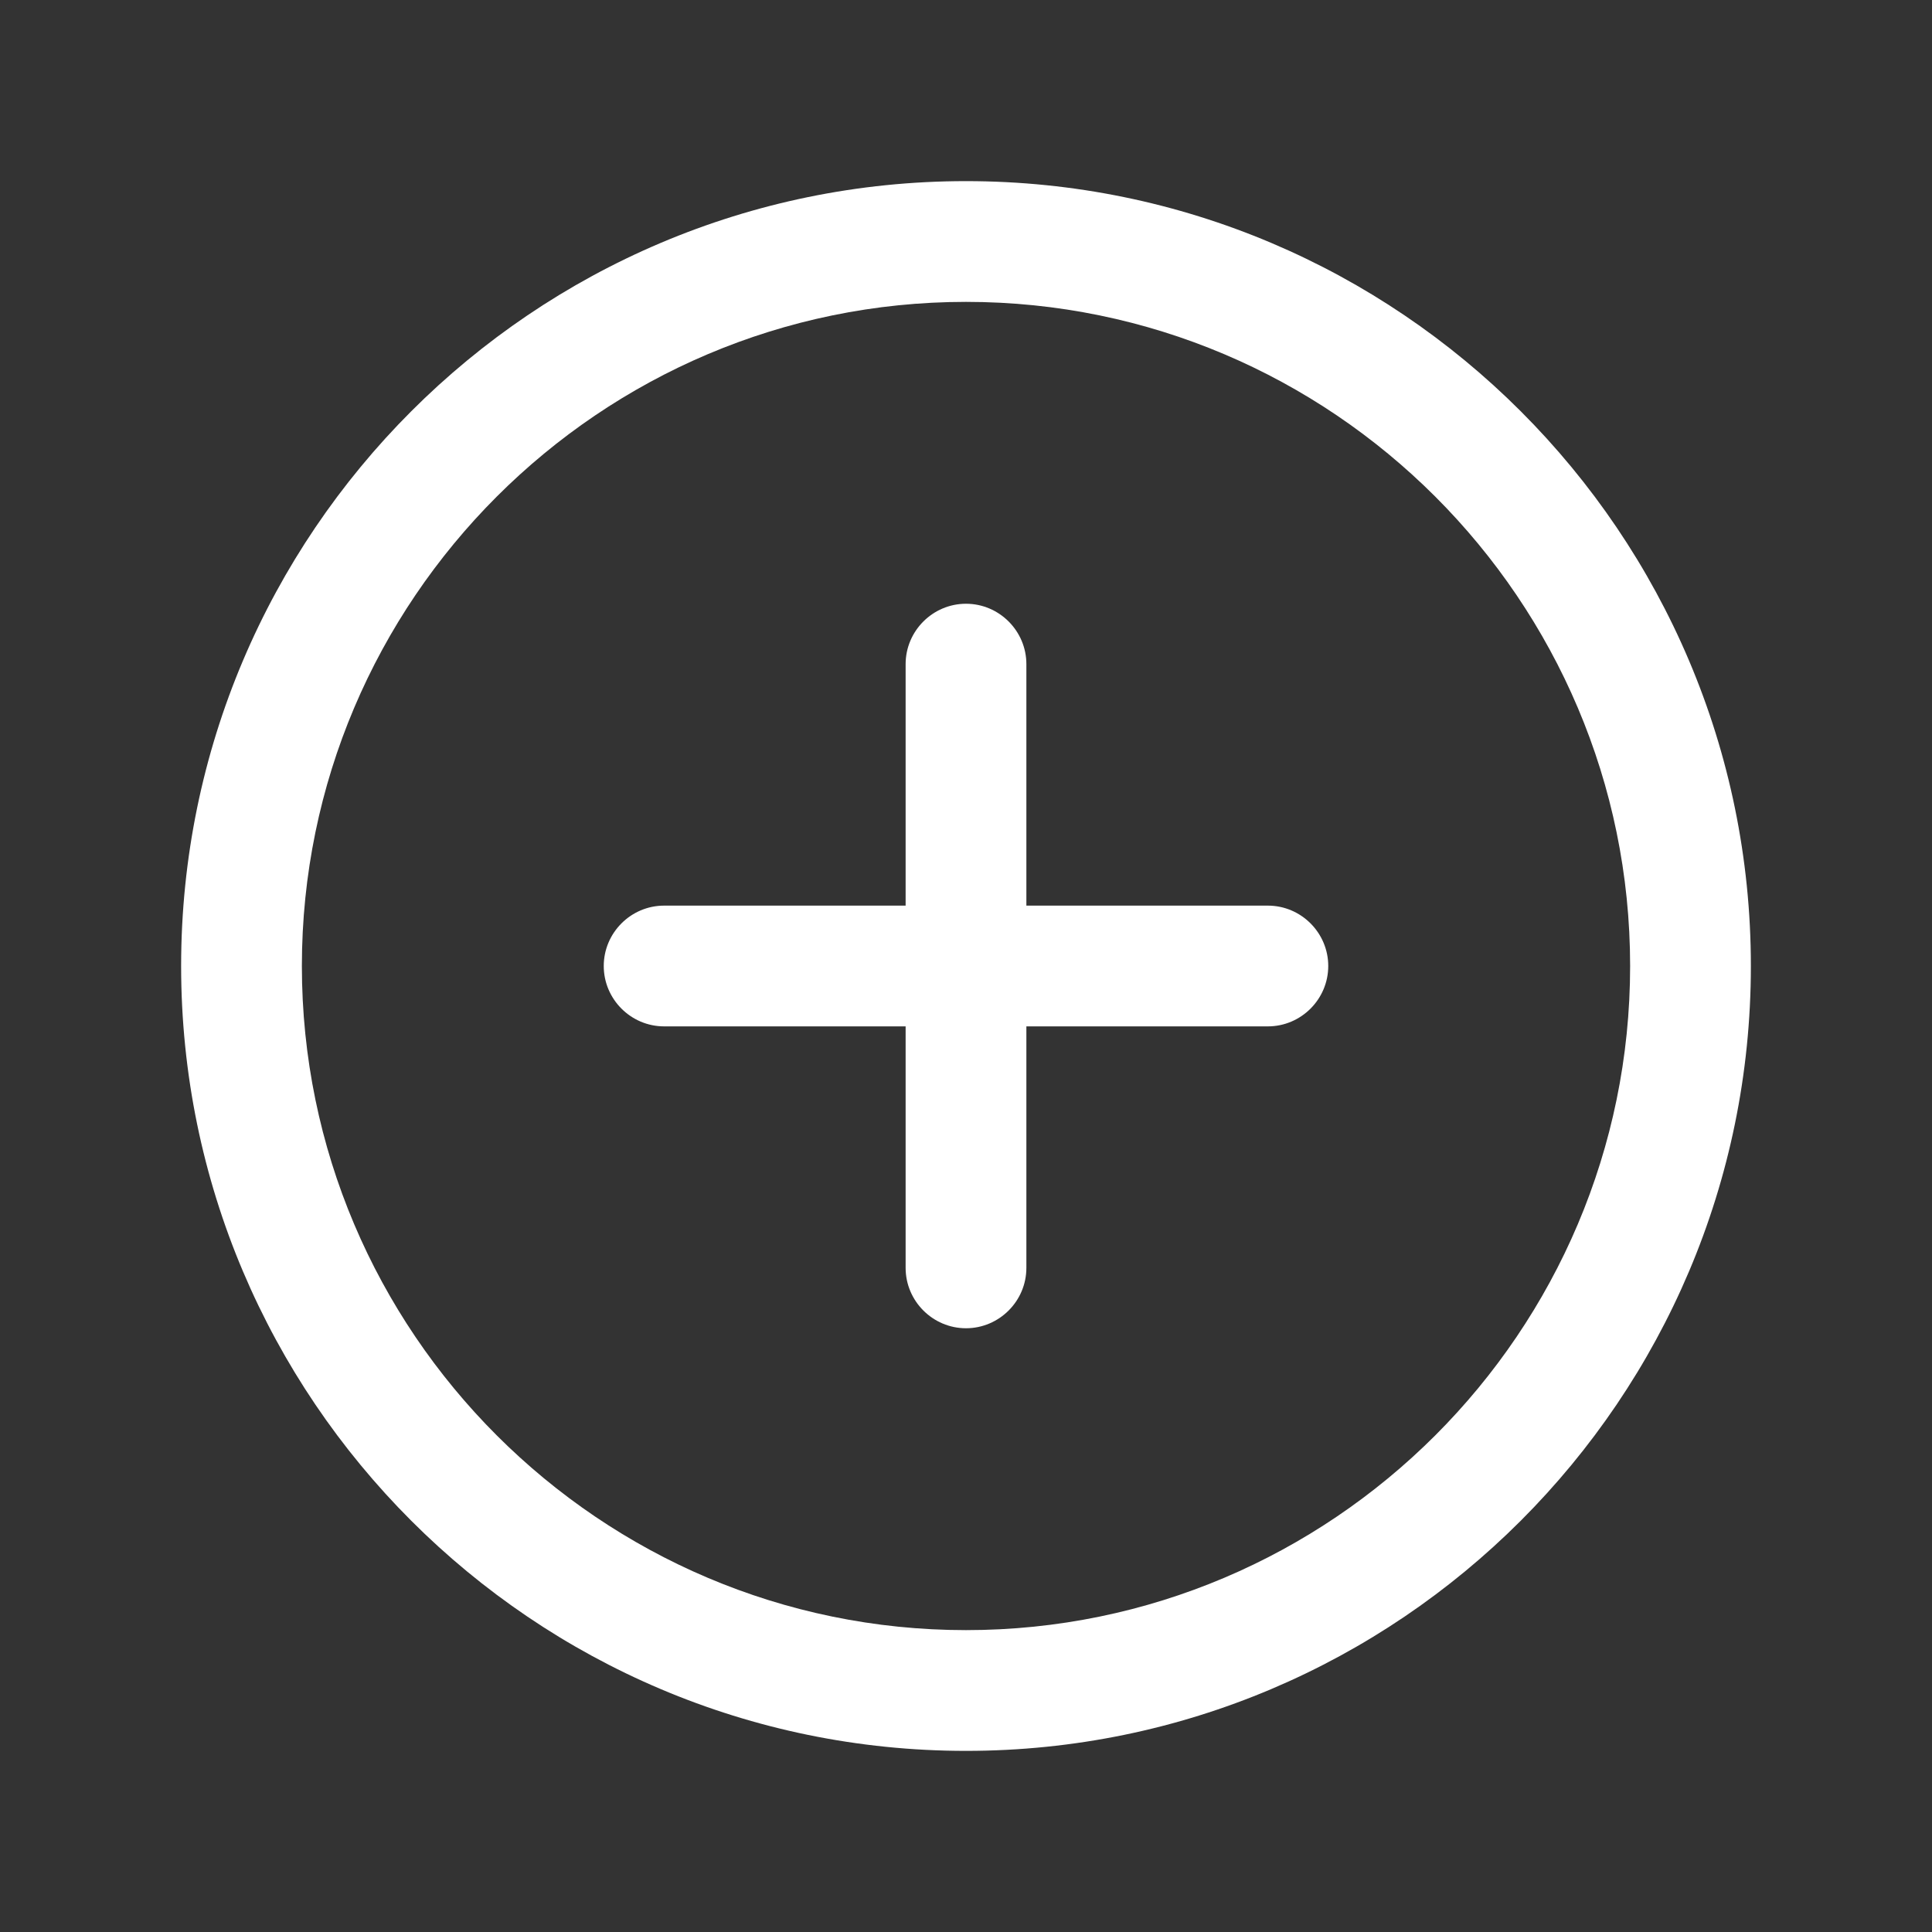
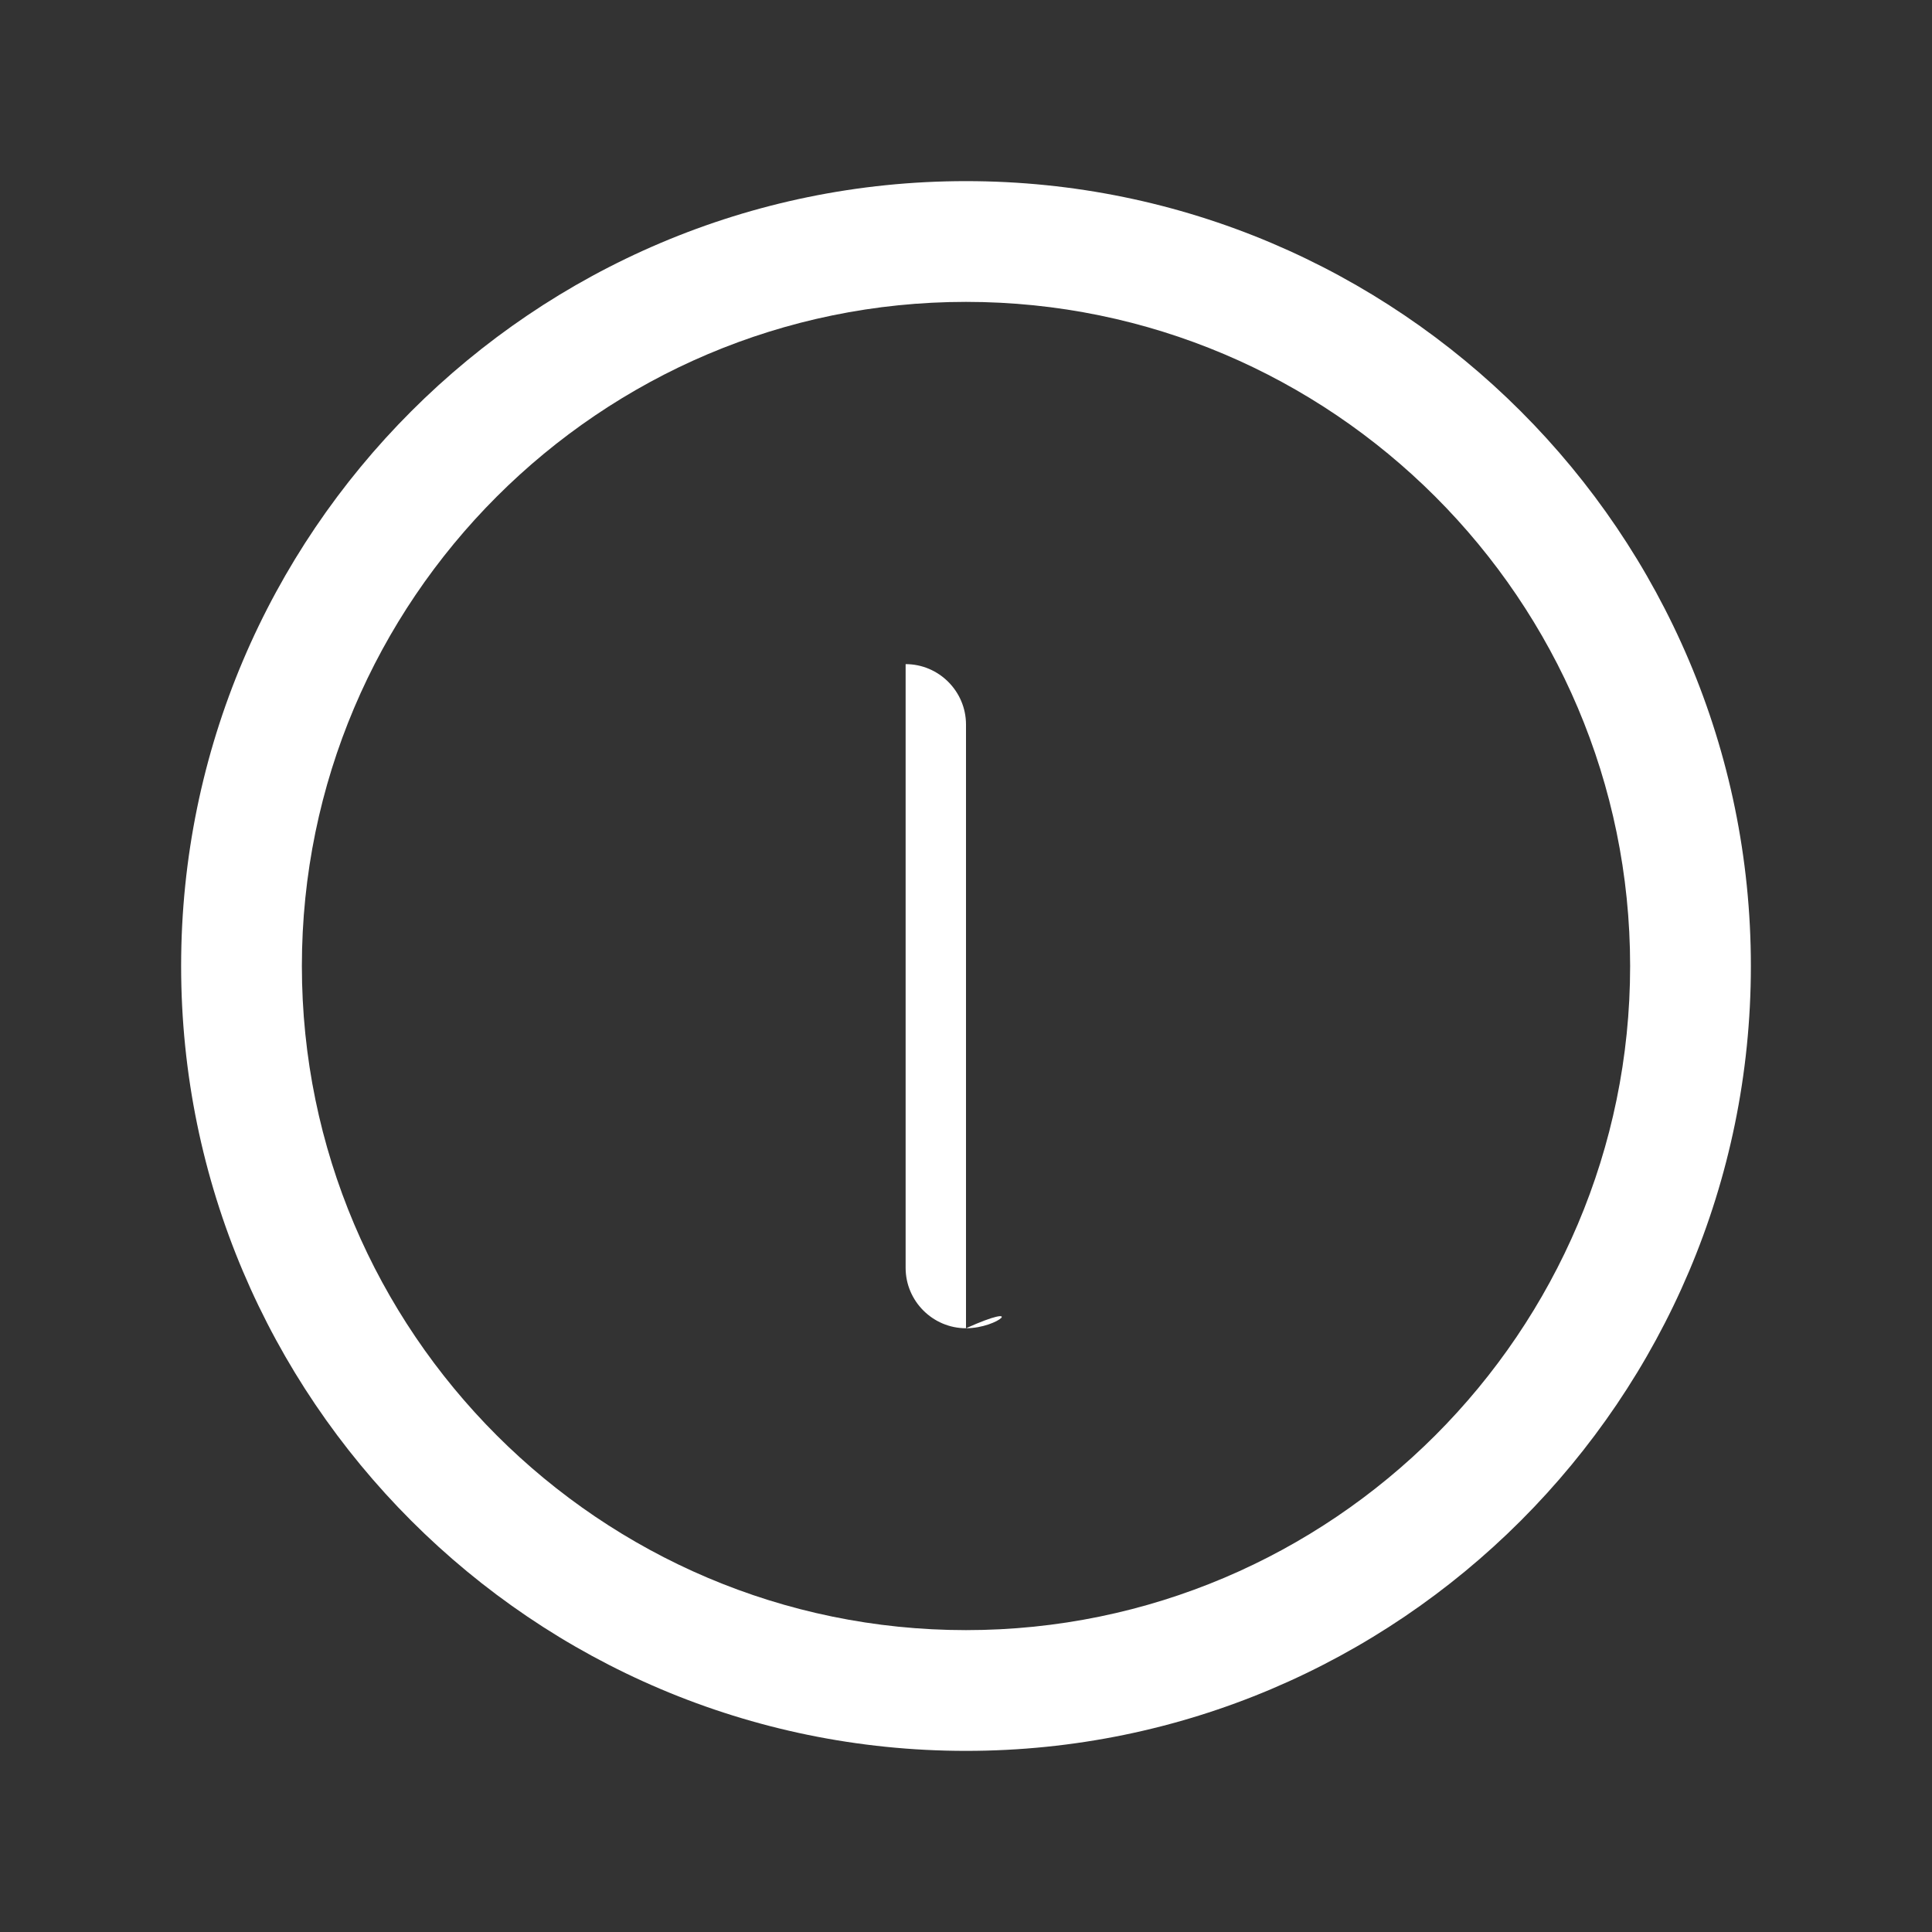
<svg xmlns="http://www.w3.org/2000/svg" version="1.1" id="レイヤー_1" x="0px" y="0px" viewBox="0 0 512 512" style="enable-background:new 0 0 512 512;" xml:space="preserve">
  <rect x="0" y="0" width="512" height="512" fill="#333333" stroke="none" />
  <style type="text/css">
	.st0{fill:#FFFFFF;}
</style>
  <path class="st0" d="M256,464c-114.7,0-208-93.3-208-208S141.3,48,256,48s208,93.3,208,208S370.7,464,256,464z M256,80  c-97,0-176,79-176,176s79,176,176,176s176-79,176-176S353,80,256,80z" />
-   <path class="st0" d="M256,352c-8.8,0-16-7.2-16-16V176c0-8.8,7.2-16,16-16c8.8,0,16,7.2,16,16v160C272,344.8,264.8,352,256,352z" />
-   <path class="st0" d="M336,272H176c-8.8,0-16-7.2-16-16c0-8.8,7.2-16,16-16h160c8.8,0,16,7.2,16,16C352,264.8,344.8,272,336,272z" />
+   <path class="st0" d="M256,352c-8.8,0-16-7.2-16-16V176c8.8,0,16,7.2,16,16v160C272,344.8,264.8,352,256,352z" />
</svg>